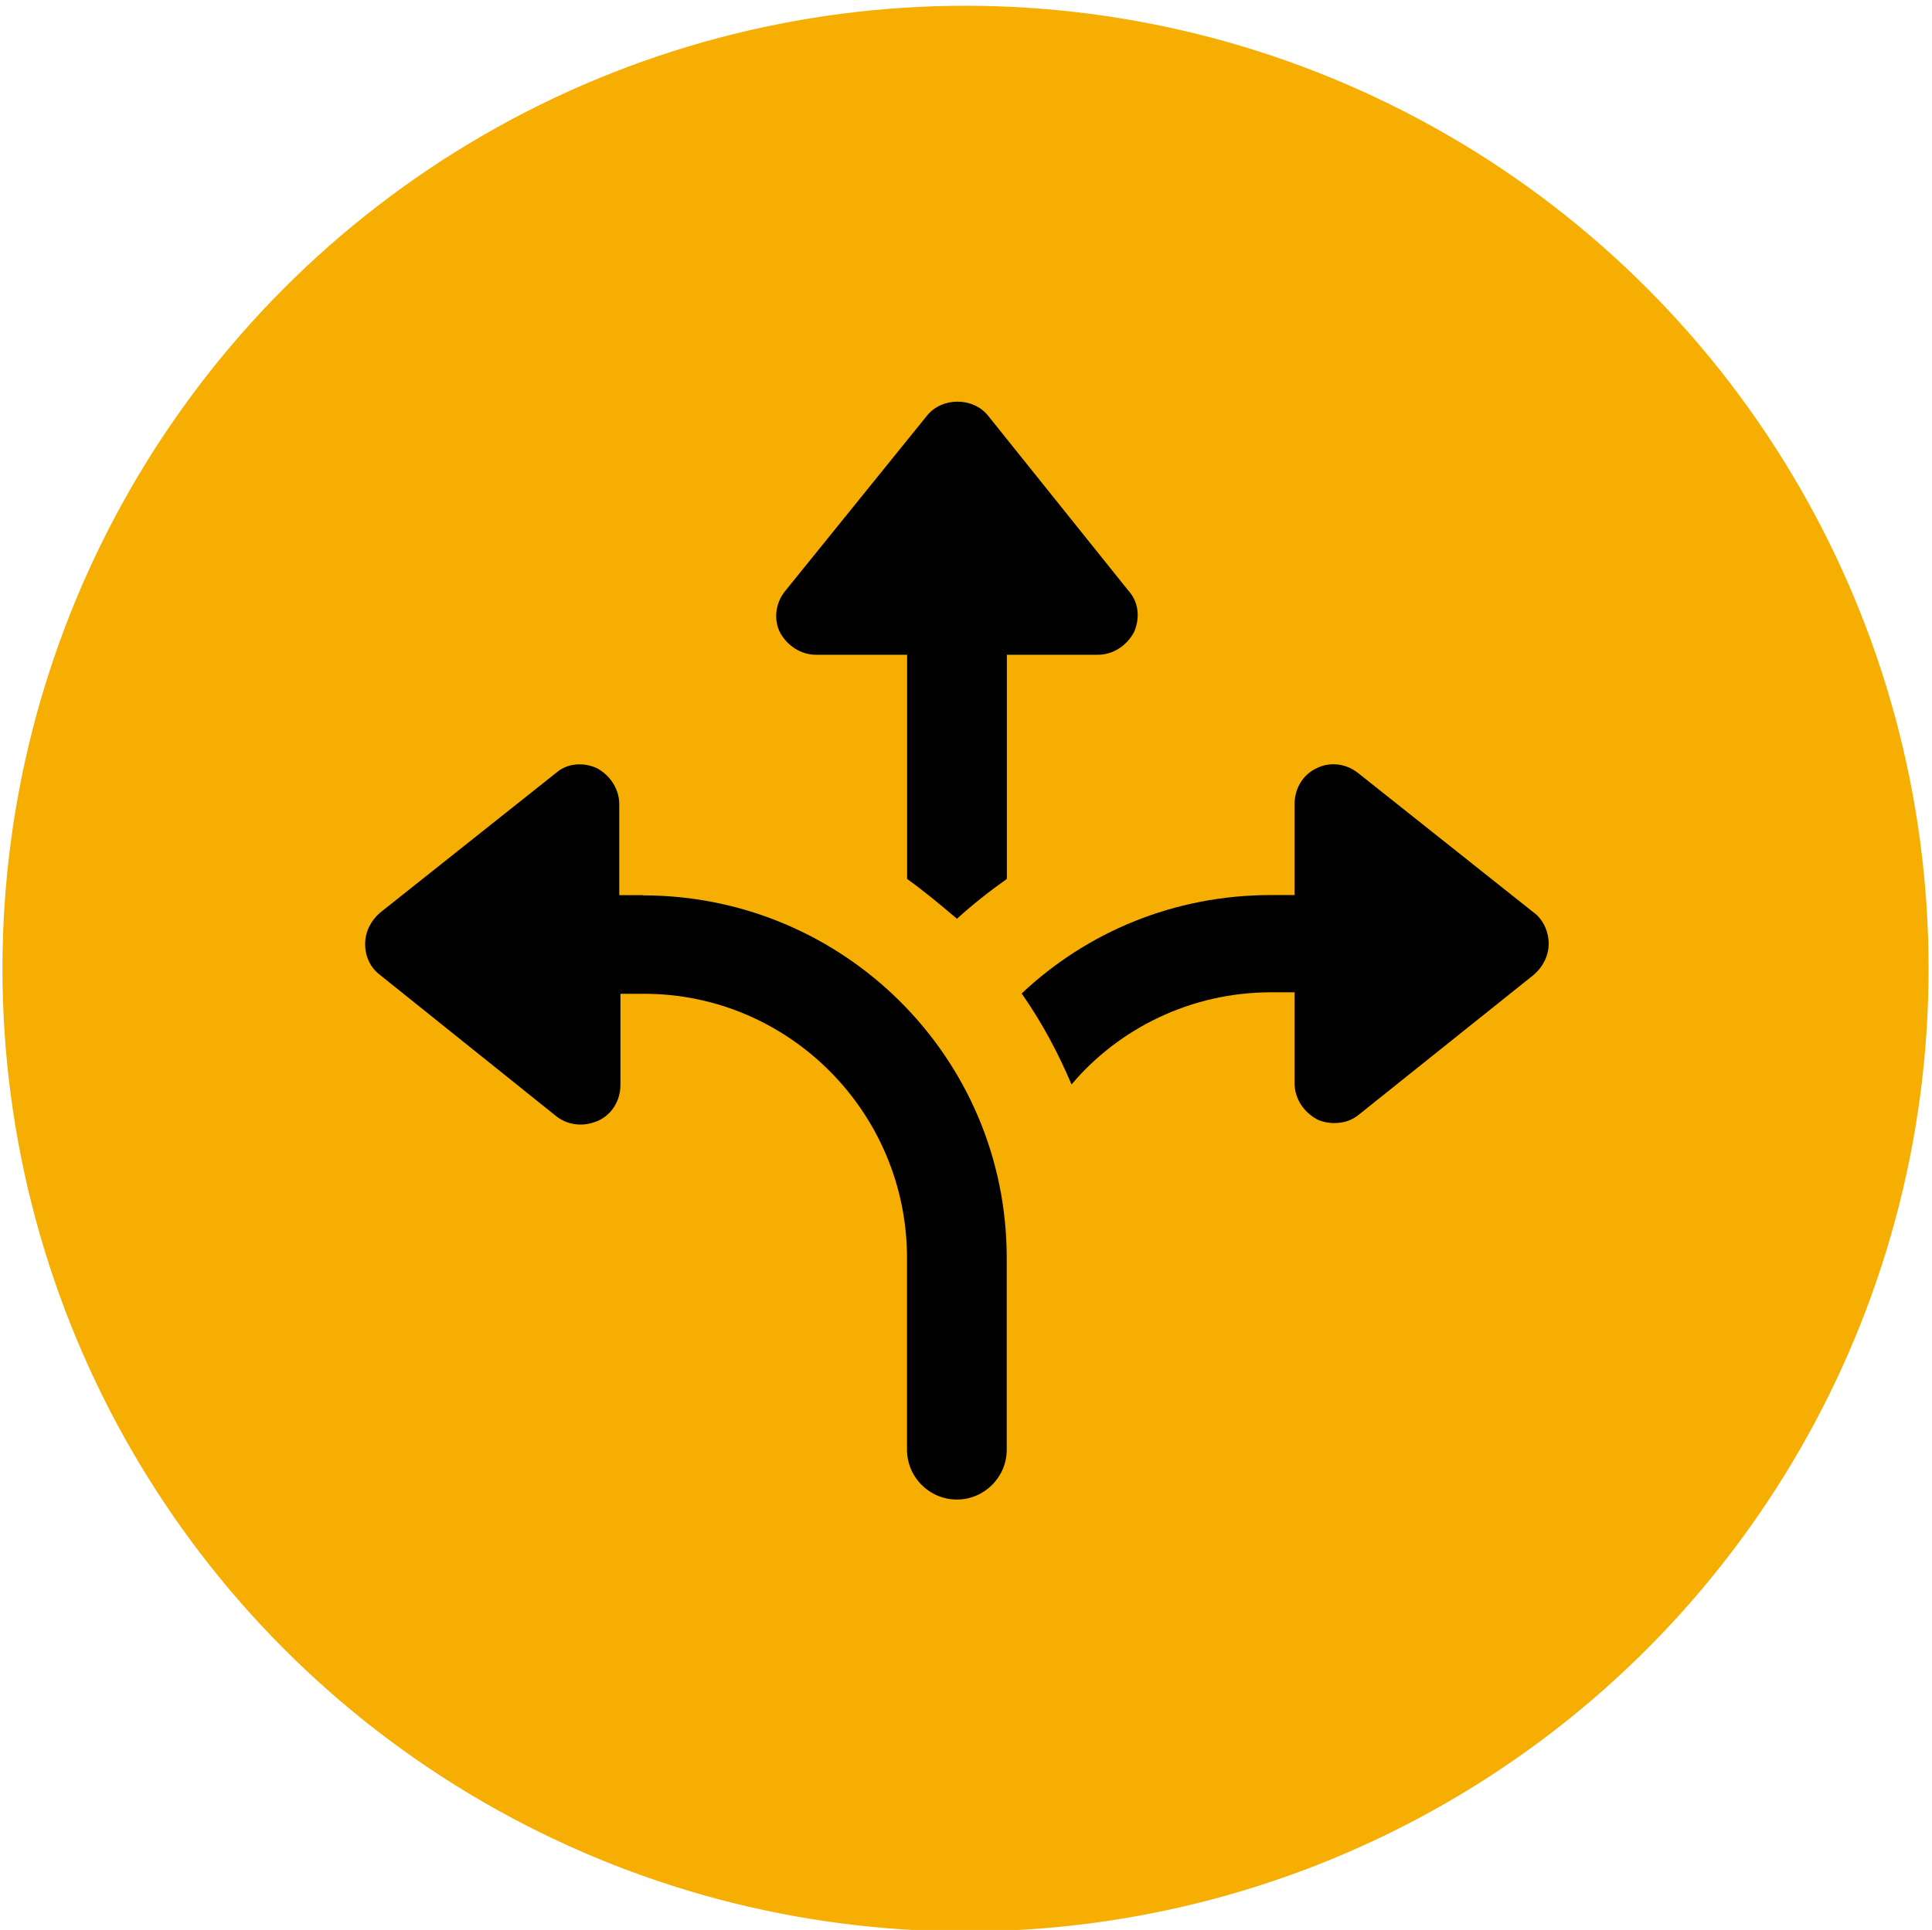
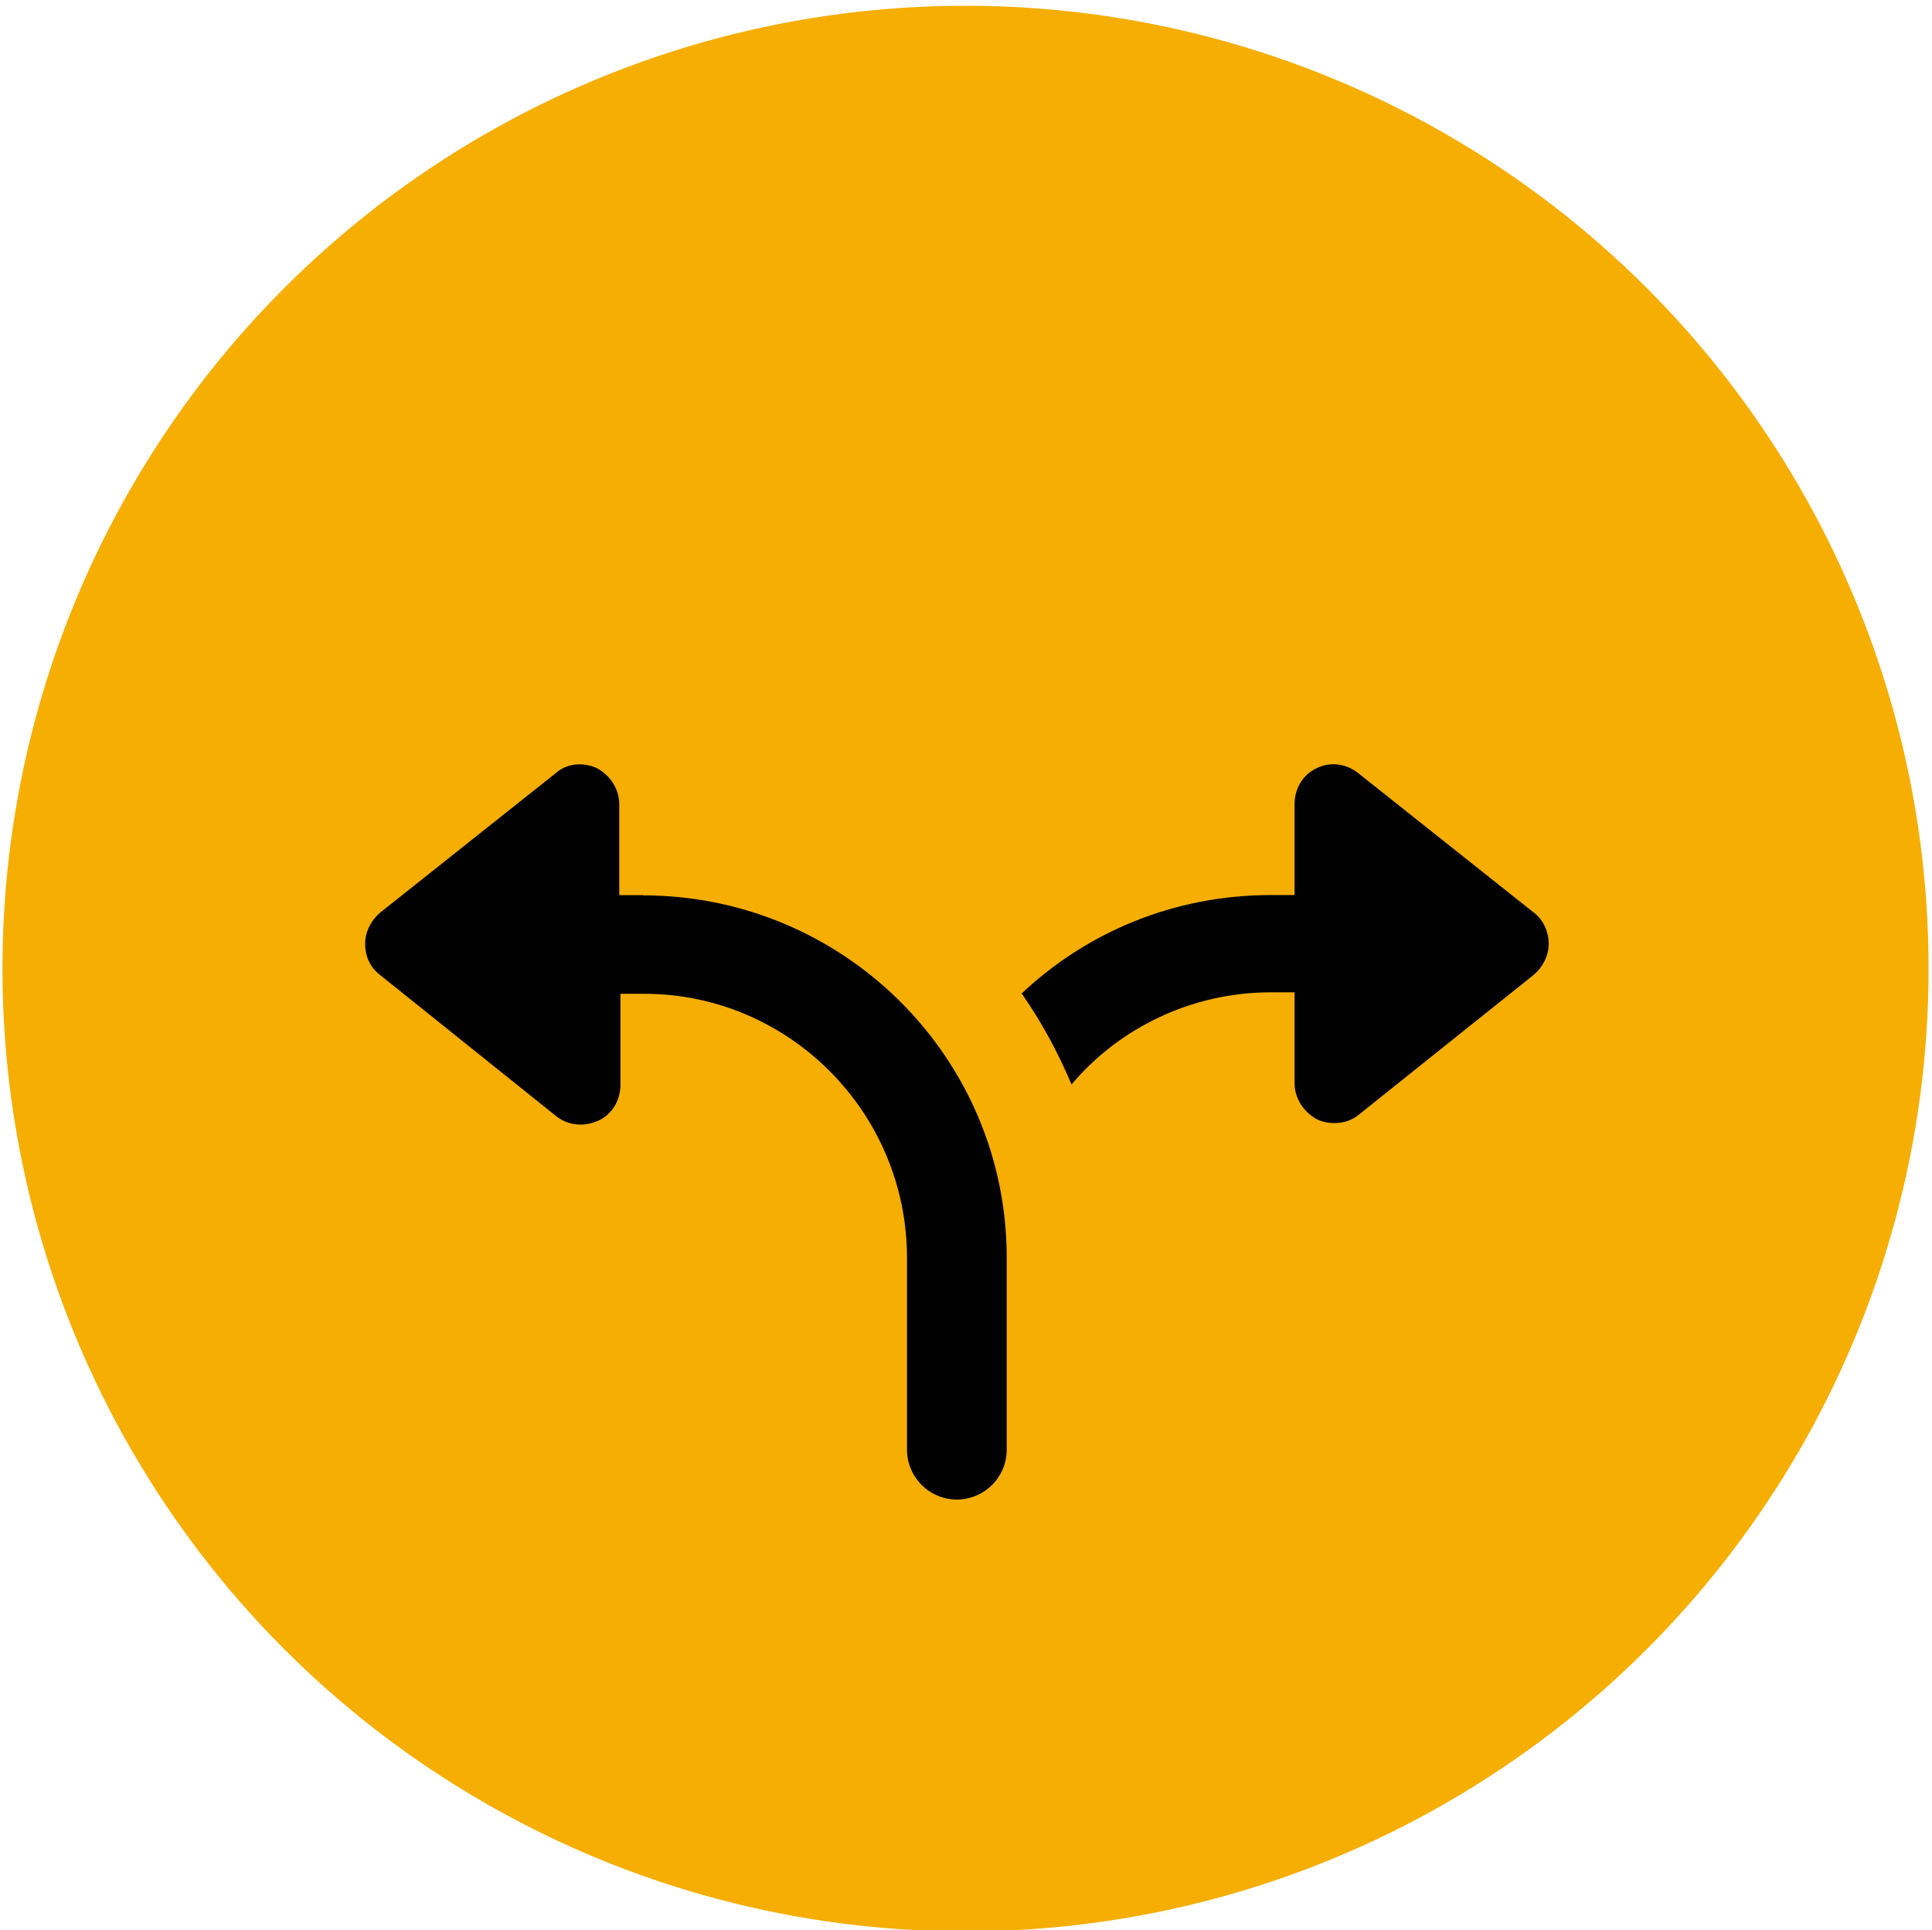
<svg xmlns="http://www.w3.org/2000/svg" id="Calque_1" data-name="Calque 1" viewBox="0 0 180.95 180.8">
  <defs>
    <style>
      .cls-1 {
        fill: #f5ae01;
      }

      .cls-2 {
        fill: #010101;
      }
    </style>
  </defs>
  <circle class="cls-1" cx="90.43" cy="90.74" r="90.2" />
  <g>
-     <path class="cls-2" d="m76.44,61.34h8.52v21c1.63,1.17,3.15,2.45,4.67,3.73,1.4-1.28,3.03-2.57,4.67-3.73v-21h8.52c1.4,0,2.68-.82,3.38-2.1.58-1.28.47-2.8-.47-3.85l-13.19-16.45c-1.4-1.75-4.32-1.75-5.72,0l-13.3,16.45c-.93,1.17-1.05,2.68-.47,3.85.7,1.28,1.98,2.1,3.38,2.1h0Z" />
    <path class="cls-2" d="m60.22,83.86h-2.22v-8.52c0-1.4-.82-2.68-2.1-3.38-1.28-.58-2.8-.47-3.85.47l-16.45,13.07c-.82.7-1.4,1.75-1.4,2.92s.47,2.22,1.4,2.92l16.45,13.19c.7.58,1.52.82,2.33.82.58,0,1.05-.12,1.63-.35,1.28-.58,2.1-1.87,2.1-3.38v-8.52h2.22c13.54,0,24.62,11.09,24.62,24.74v17.97c0,2.57,2.1,4.67,4.67,4.67s4.67-2.1,4.67-4.67v-17.97c0-18.79-15.29-33.96-34.07-33.96h0Z" />
    <path class="cls-2" d="m143.65,85.49l-16.45-13.07c-1.17-.93-2.68-1.05-3.85-.47-1.28.58-2.1,1.87-2.1,3.38v8.52h-2.22c-9.1,0-17.27,3.5-23.34,9.22,1.87,2.68,3.38,5.48,4.67,8.52,4.43-5.25,11.2-8.63,18.67-8.63h2.22v8.52c0,1.4.82,2.68,2.1,3.38.47.23,1.05.35,1.63.35.82,0,1.63-.23,2.33-.82l16.34-13.07c.82-.7,1.4-1.75,1.4-2.92,0-1.05-.47-2.22-1.4-2.92h0Z" />
  </g>
</svg>